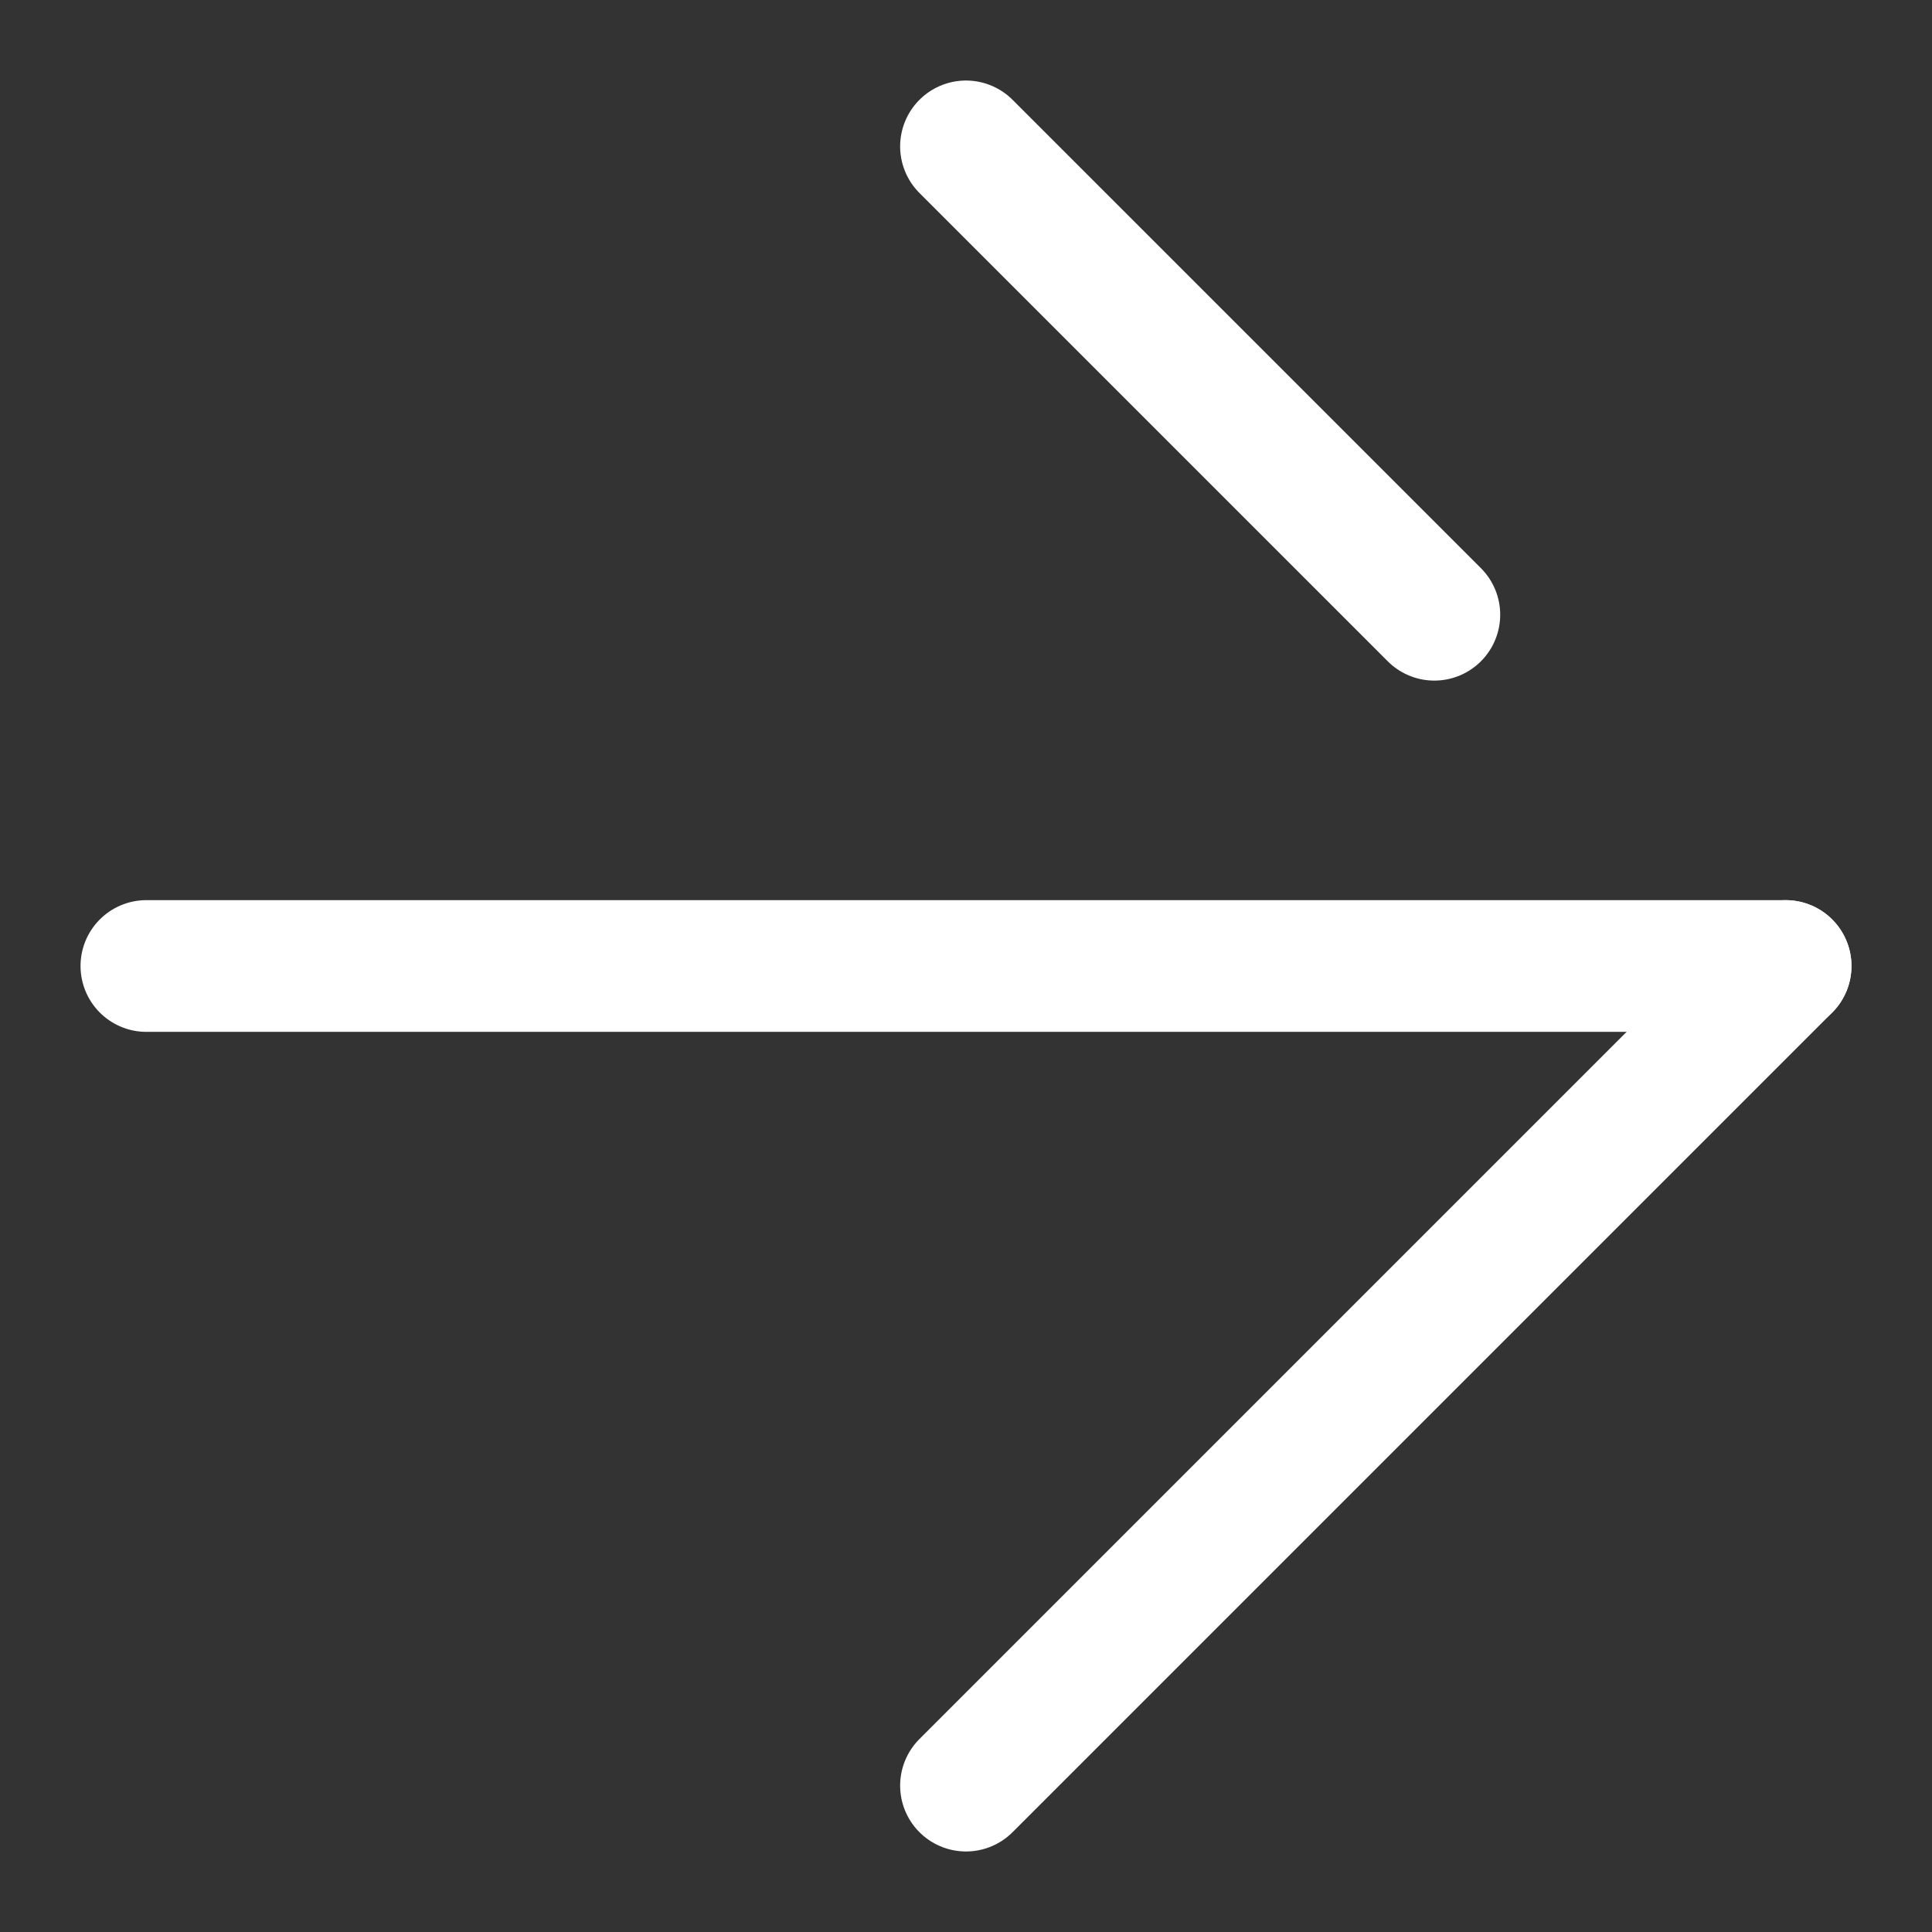
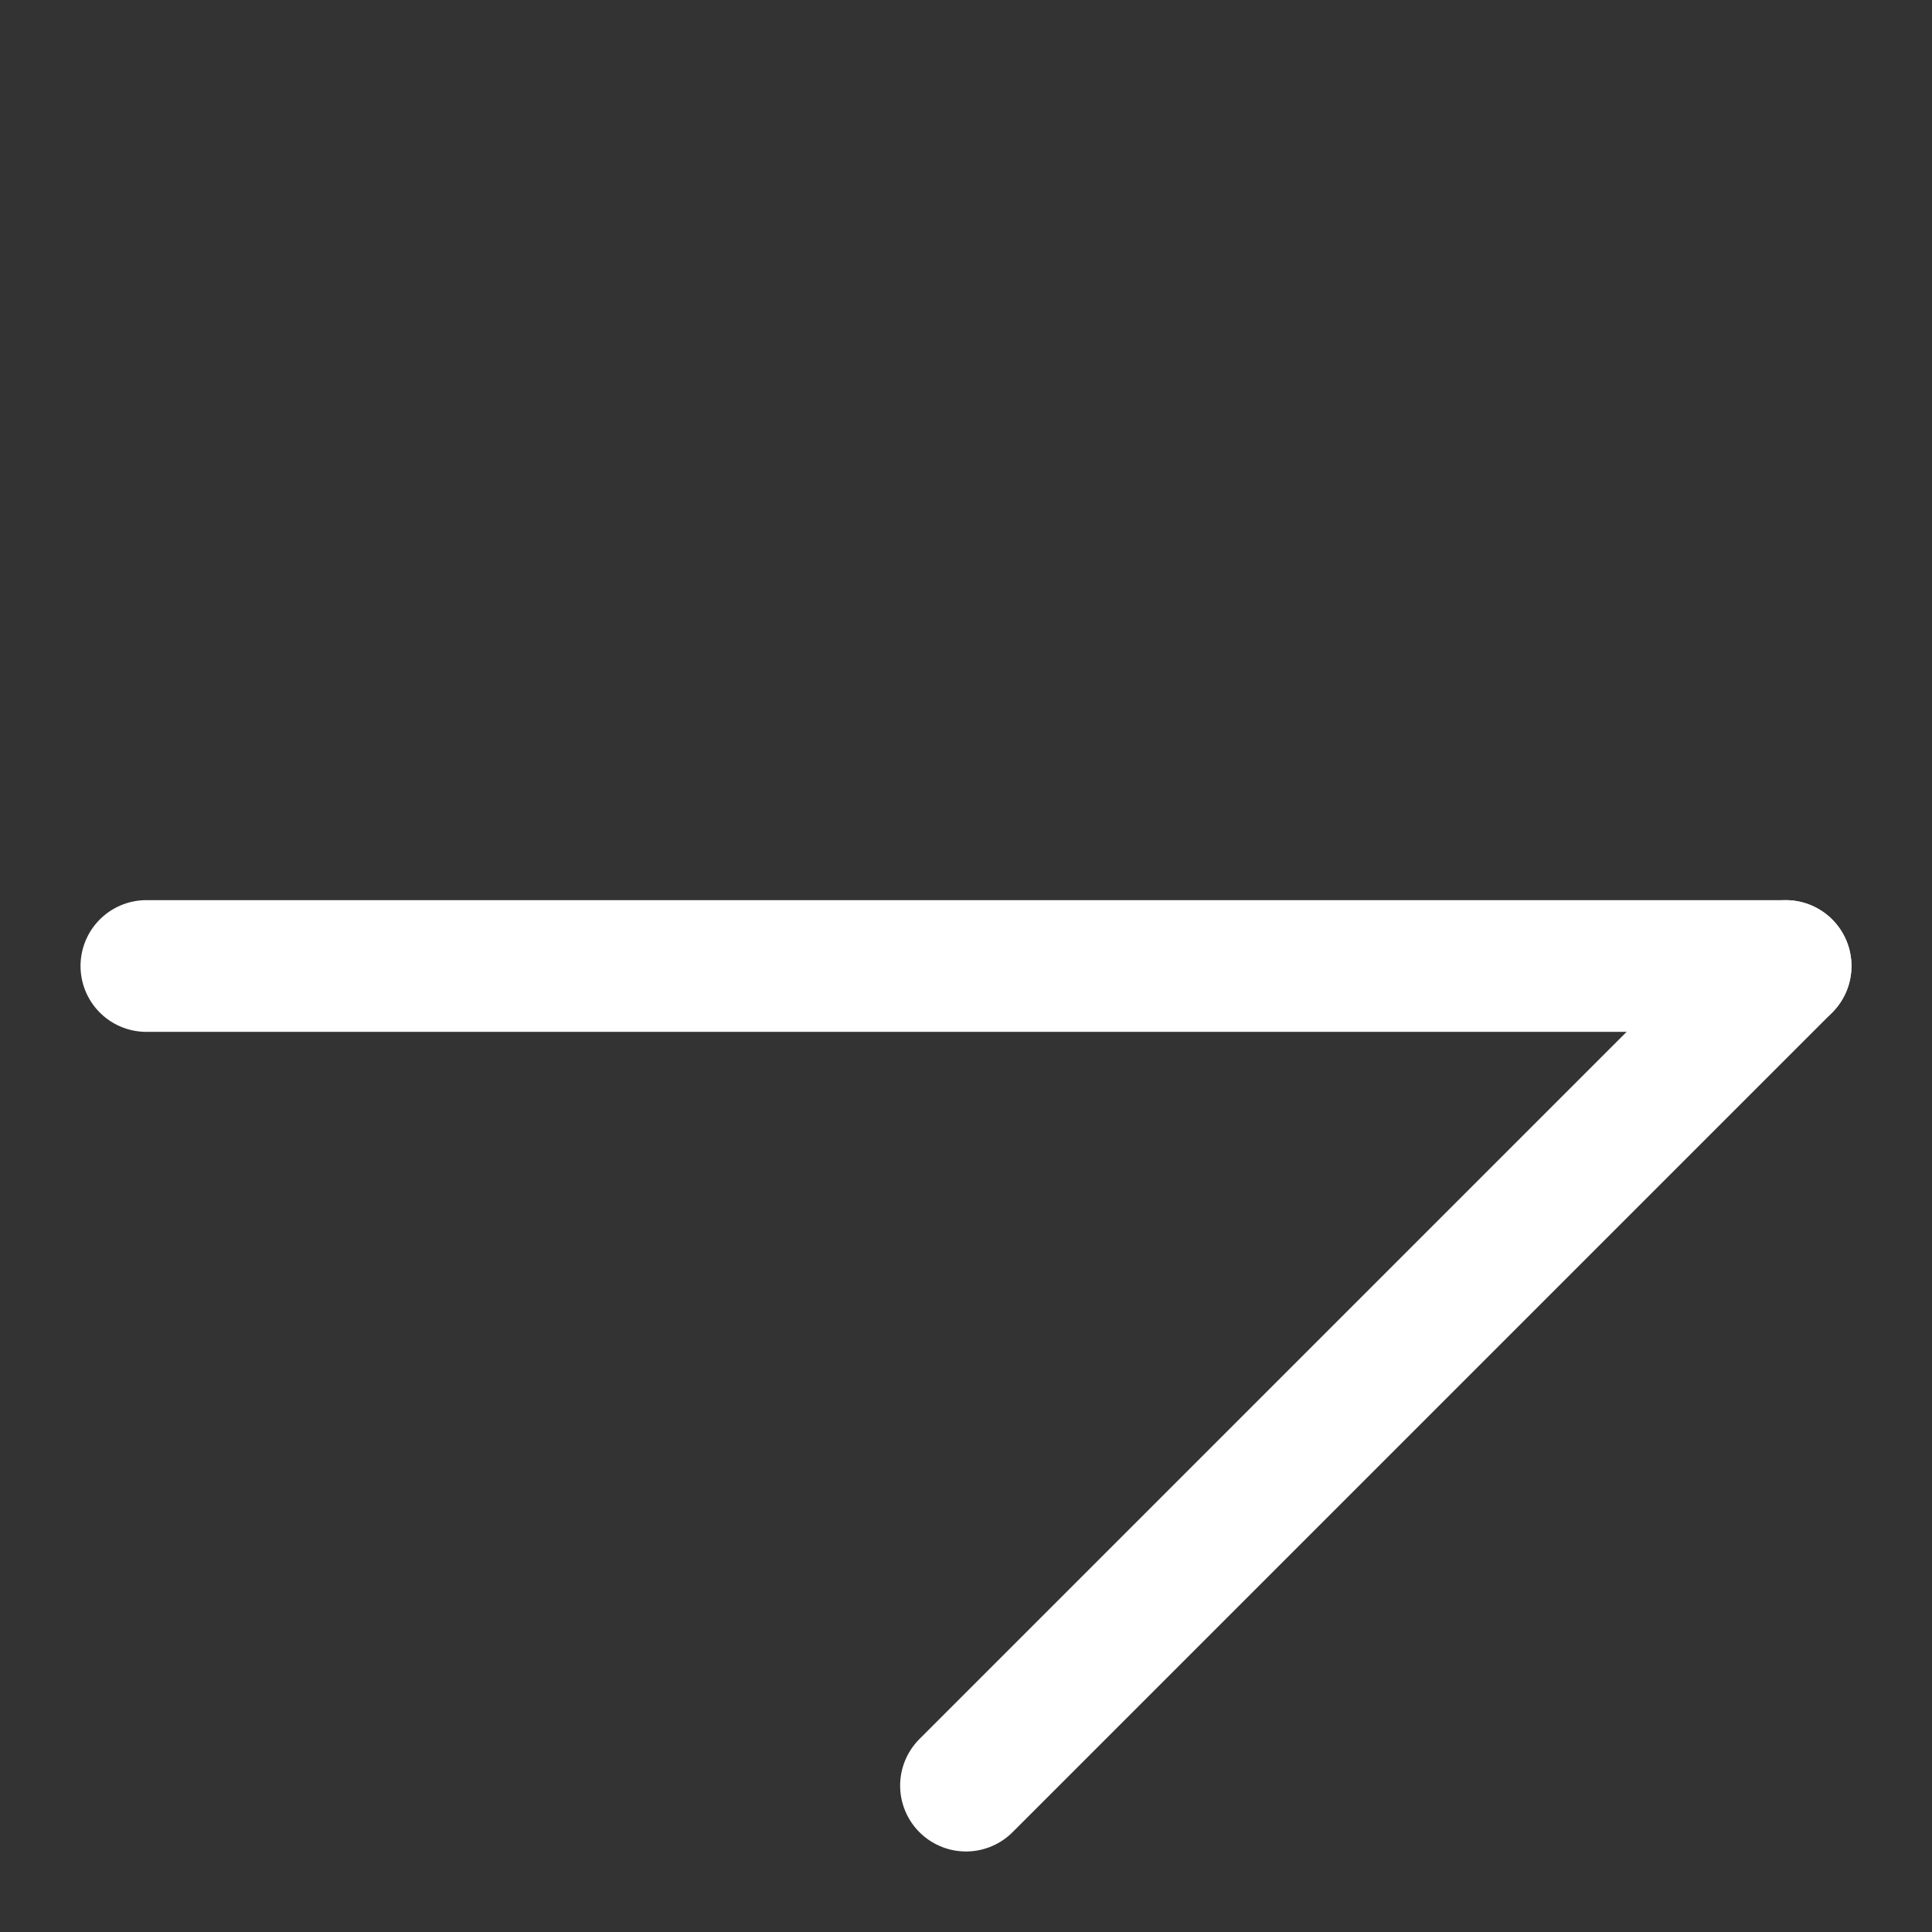
<svg xmlns="http://www.w3.org/2000/svg" width="22" height="22" viewBox="0 0 22 22" fill="none">
  <rect x="0" y="0" width="22" height="22" fill="#333333" stroke="none" />
  <path d="M1.667 11H20.333" stroke="white" stroke-width="1.5" stroke-linecap="round" stroke-linejoin="round" />
  <path d="M20.333 11L11 20.333" stroke="white" stroke-width="1.5" stroke-linecap="round" stroke-linejoin="round" />
-   <path d="M11 1.667L16.333 7" stroke="white" stroke-width="1.5" stroke-linecap="round" stroke-linejoin="round" />
</svg>